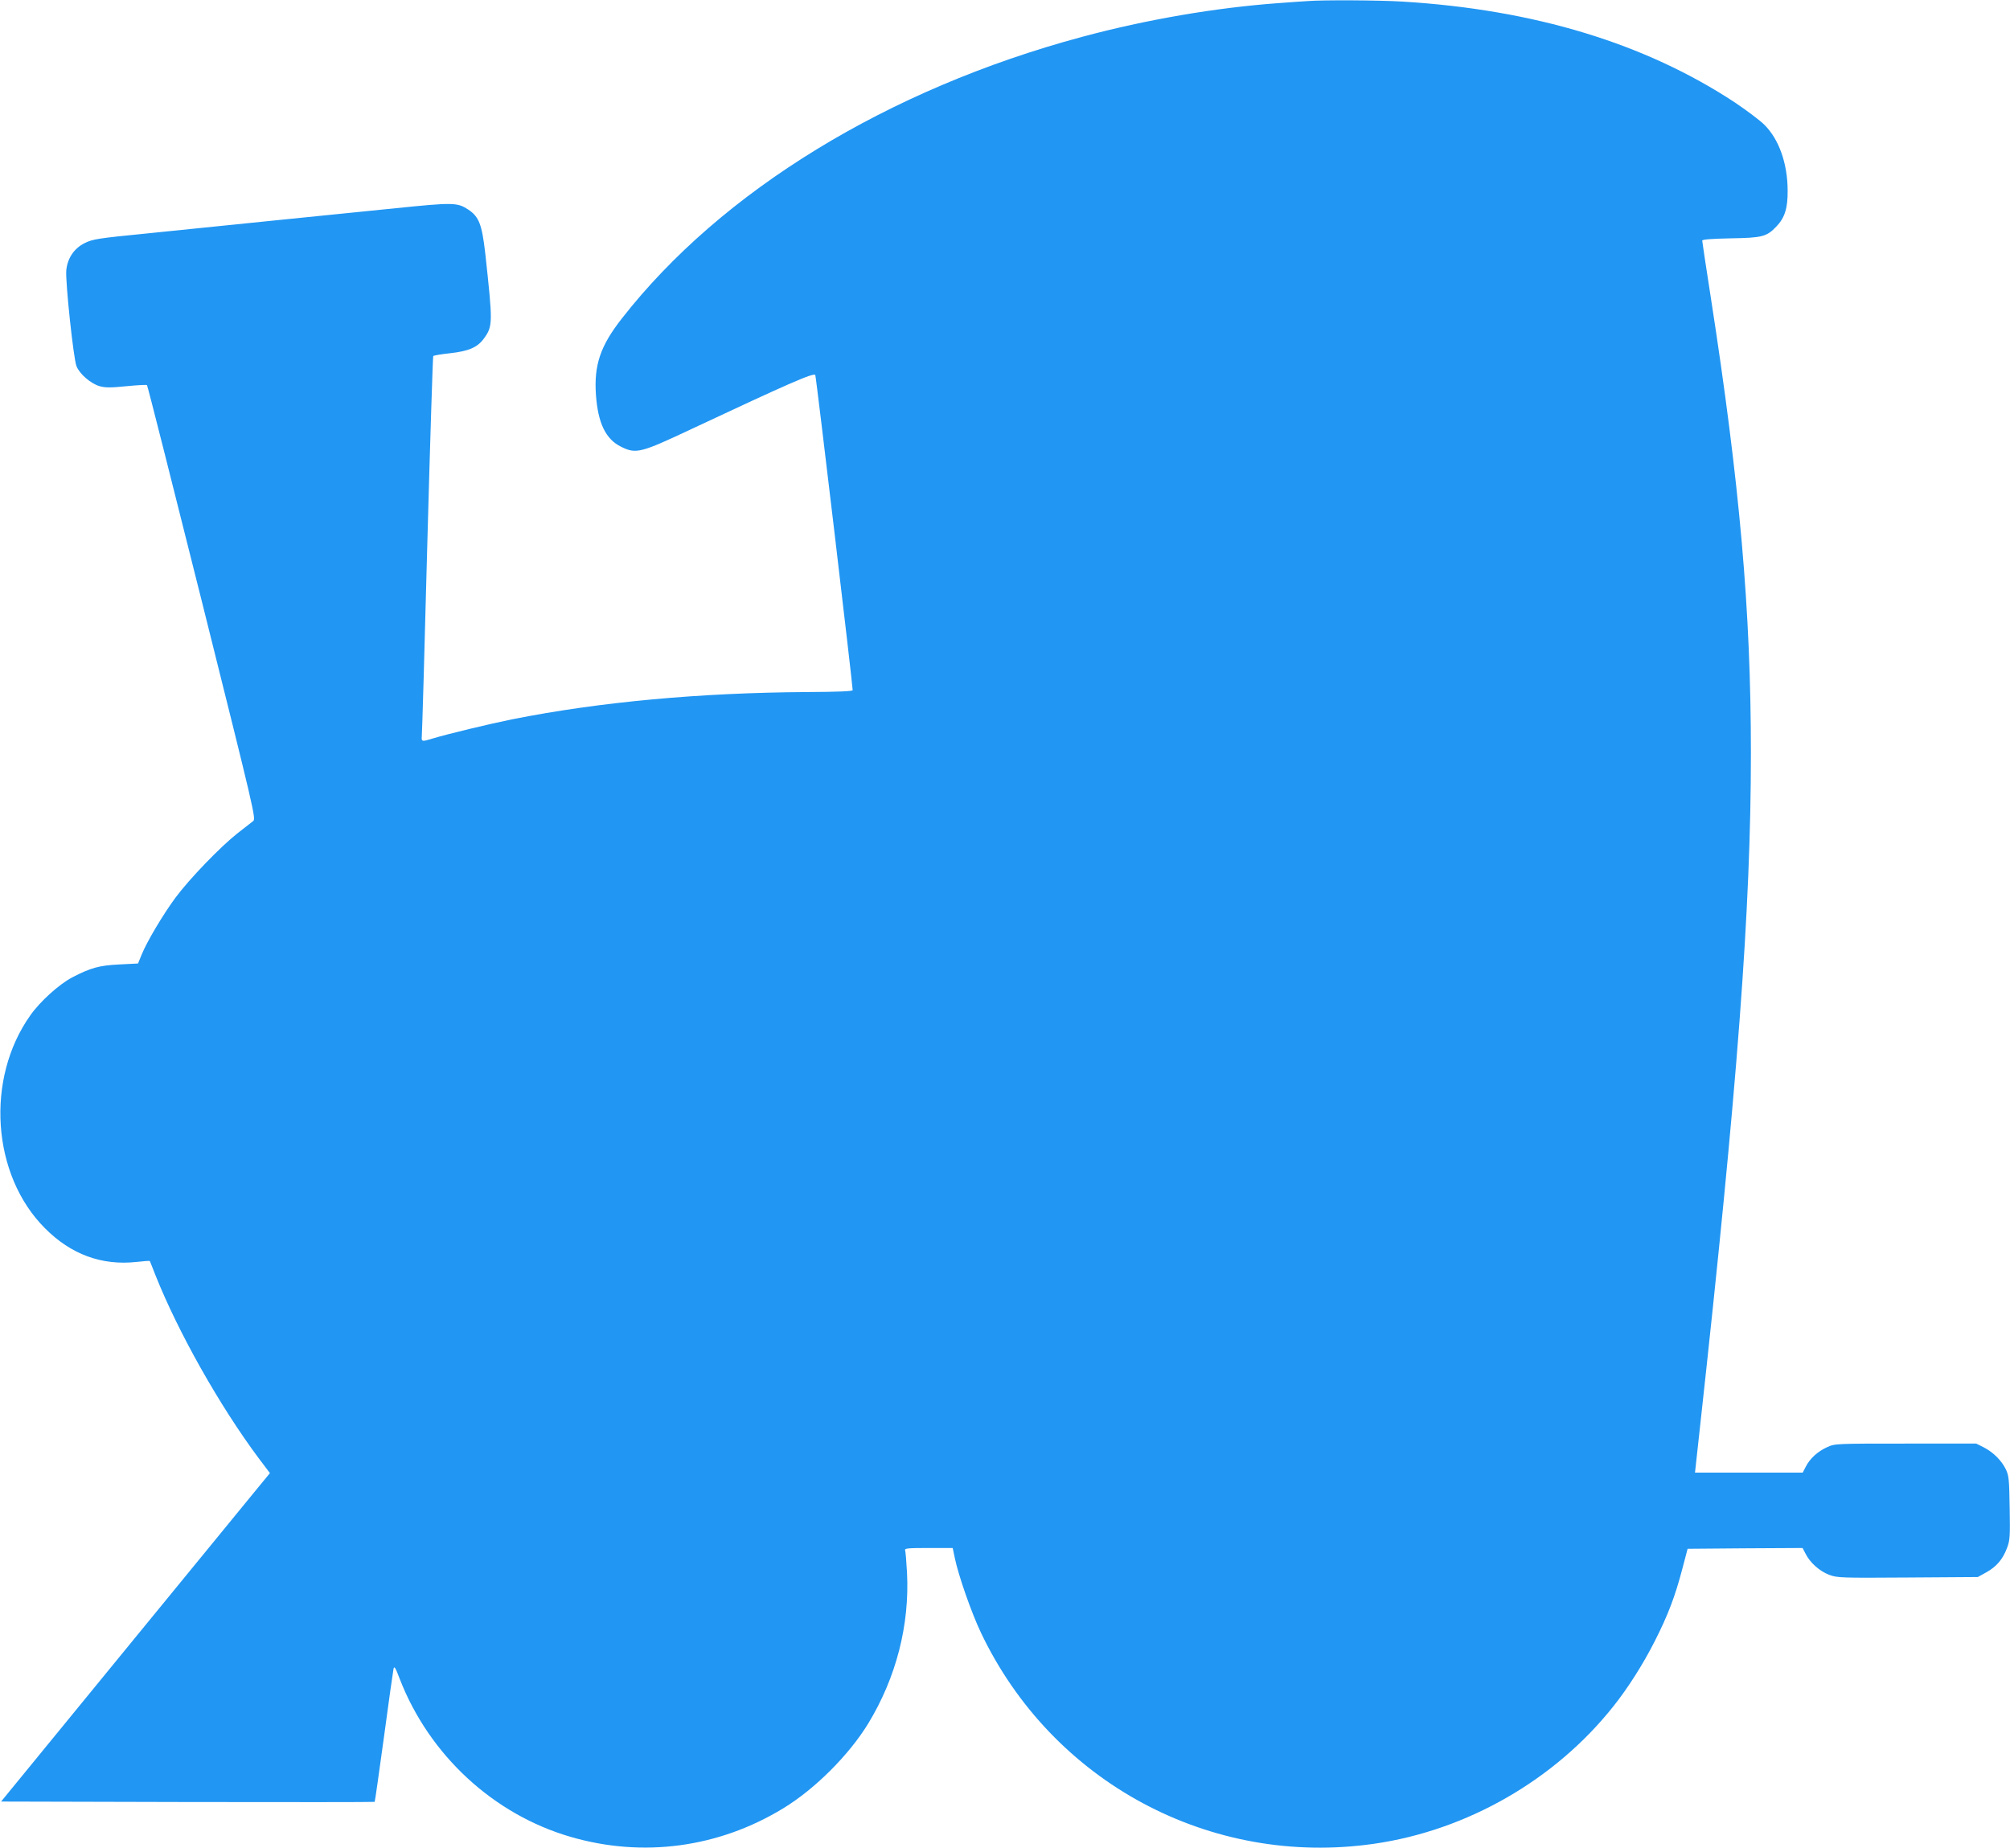
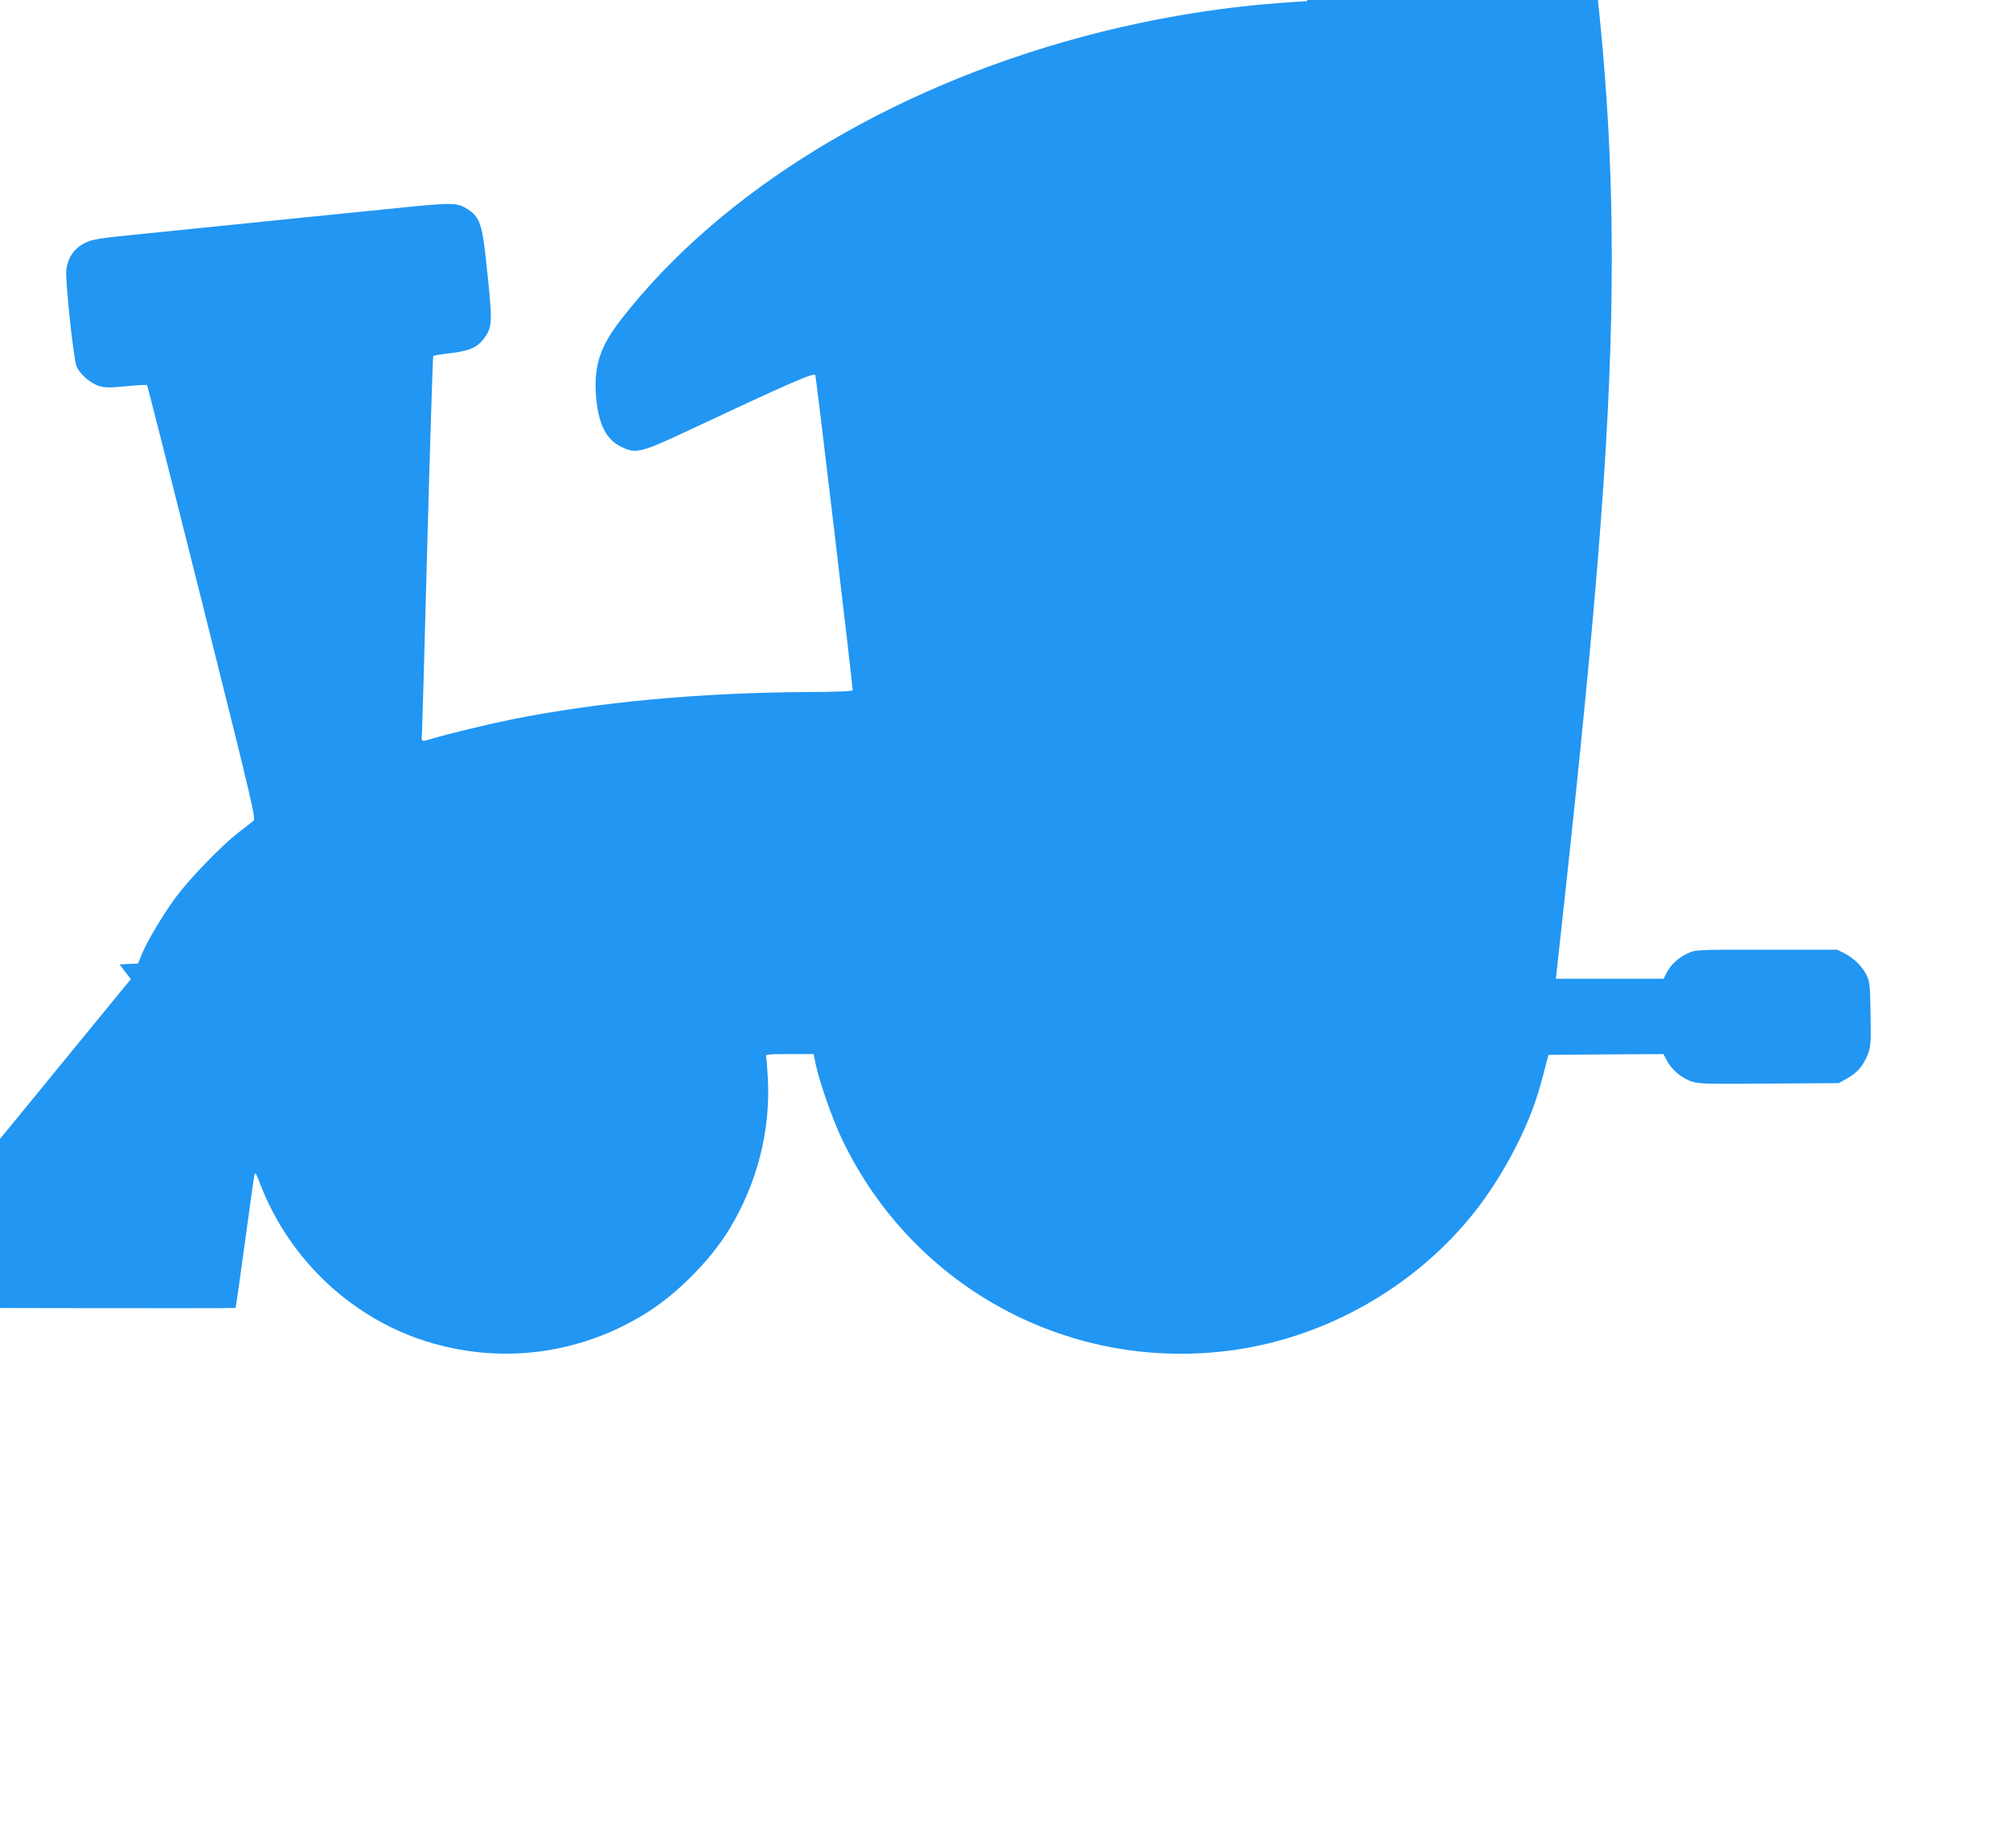
<svg xmlns="http://www.w3.org/2000/svg" version="1.0" width="1280pt" height="1177pt" viewBox="0 0 1280 1177" preserveAspectRatio="xMidYMid meet">
  <g transform="translate(0,1177) scale(0.1,-0.1)" fill="#2196f3" stroke="none">
-     <path d="M8325 11763 c-22 -1 -105 -7 -185 -13 -398 -29 -838 -104 -1250 -215 -1235 -332 -2297 -982 -2931 -1795 -136 -174 -177 -295 -164 -485 13 -180 62 -283 161 -331 95 -47 124 -39 449 114 612 287 779 361 787 343 6 -13 238 -1973 238 -2007 0 -7 -89 -11 -287 -12 -685 -4 -1324 -63 -1878 -173 -149 -30 -414 -94 -510 -123 -67 -21 -72 -20 -69 12 2 15 18 565 35 1222 18 657 35 1198 38 1202 3 4 51 12 106 18 119 13 175 37 216 93 58 80 58 96 9 545 -21 183 -40 232 -108 277 -70 46 -96 46 -460 9 -185 -19 -537 -54 -782 -79 -245 -25 -602 -61 -795 -81 -324 -32 -354 -37 -405 -62 -69 -34 -111 -98 -118 -175 -6 -73 46 -562 65 -609 20 -51 92 -112 148 -128 37 -10 69 -10 170 0 69 7 128 10 131 7 4 -3 161 -626 351 -1384 334 -1338 344 -1378 325 -1393 -11 -8 -55 -43 -100 -78 -108 -85 -304 -288 -394 -409 -79 -107 -183 -281 -217 -366 l-22 -54 -117 -6 c-129 -6 -184 -21 -303 -83 -83 -44 -202 -151 -265 -240 -288 -404 -247 -1019 93 -1358 165 -166 361 -238 582 -214 46 5 84 8 85 6 1 -2 17 -41 35 -88 145 -365 410 -835 659 -1169 l71 -94 -83 -101 c-45 -56 -431 -526 -856 -1046 l-773 -945 1188 -3 c654 -1 1190 -1 1191 1 2 2 28 187 59 412 30 226 58 421 61 435 5 21 12 9 40 -65 188 -484 596 -862 1088 -1005 460 -134 943 -69 1354 182 202 123 418 339 541 540 178 293 264 627 247 961 -4 70 -9 134 -12 142 -5 13 16 15 149 15 l154 0 13 -62 c23 -112 106 -350 167 -478 454 -953 1462 -1494 2503 -1344 591 85 1150 405 1523 874 94 118 189 267 265 417 84 165 130 287 175 459 l34 129 366 3 366 2 20 -38 c29 -57 89 -110 150 -133 51 -19 73 -20 500 -17 l446 3 54 30 c65 36 105 83 132 155 19 50 20 73 17 255 -3 179 -5 205 -24 245 -27 56 -79 109 -141 141 l-48 24 -450 0 c-448 0 -450 0 -500 -23 -60 -27 -110 -73 -136 -125 l-19 -37 -343 0 -343 0 32 292 c239 2171 324 3295 324 4290 0 910 -71 1714 -255 2901 -30 194 -55 357 -55 364 0 8 52 12 183 15 200 3 228 11 289 75 54 56 73 118 72 228 0 172 -55 328 -148 420 -28 28 -112 91 -186 141 -573 378 -1280 593 -2120 644 -151 9 -509 11 -605 3z" />
+     <path d="M8325 11763 c-22 -1 -105 -7 -185 -13 -398 -29 -838 -104 -1250 -215 -1235 -332 -2297 -982 -2931 -1795 -136 -174 -177 -295 -164 -485 13 -180 62 -283 161 -331 95 -47 124 -39 449 114 612 287 779 361 787 343 6 -13 238 -1973 238 -2007 0 -7 -89 -11 -287 -12 -685 -4 -1324 -63 -1878 -173 -149 -30 -414 -94 -510 -123 -67 -21 -72 -20 -69 12 2 15 18 565 35 1222 18 657 35 1198 38 1202 3 4 51 12 106 18 119 13 175 37 216 93 58 80 58 96 9 545 -21 183 -40 232 -108 277 -70 46 -96 46 -460 9 -185 -19 -537 -54 -782 -79 -245 -25 -602 -61 -795 -81 -324 -32 -354 -37 -405 -62 -69 -34 -111 -98 -118 -175 -6 -73 46 -562 65 -609 20 -51 92 -112 148 -128 37 -10 69 -10 170 0 69 7 128 10 131 7 4 -3 161 -626 351 -1384 334 -1338 344 -1378 325 -1393 -11 -8 -55 -43 -100 -78 -108 -85 -304 -288 -394 -409 -79 -107 -183 -281 -217 -366 l-22 -54 -117 -6 l71 -94 -83 -101 c-45 -56 -431 -526 -856 -1046 l-773 -945 1188 -3 c654 -1 1190 -1 1191 1 2 2 28 187 59 412 30 226 58 421 61 435 5 21 12 9 40 -65 188 -484 596 -862 1088 -1005 460 -134 943 -69 1354 182 202 123 418 339 541 540 178 293 264 627 247 961 -4 70 -9 134 -12 142 -5 13 16 15 149 15 l154 0 13 -62 c23 -112 106 -350 167 -478 454 -953 1462 -1494 2503 -1344 591 85 1150 405 1523 874 94 118 189 267 265 417 84 165 130 287 175 459 l34 129 366 3 366 2 20 -38 c29 -57 89 -110 150 -133 51 -19 73 -20 500 -17 l446 3 54 30 c65 36 105 83 132 155 19 50 20 73 17 255 -3 179 -5 205 -24 245 -27 56 -79 109 -141 141 l-48 24 -450 0 c-448 0 -450 0 -500 -23 -60 -27 -110 -73 -136 -125 l-19 -37 -343 0 -343 0 32 292 c239 2171 324 3295 324 4290 0 910 -71 1714 -255 2901 -30 194 -55 357 -55 364 0 8 52 12 183 15 200 3 228 11 289 75 54 56 73 118 72 228 0 172 -55 328 -148 420 -28 28 -112 91 -186 141 -573 378 -1280 593 -2120 644 -151 9 -509 11 -605 3z" />
  </g>
</svg>